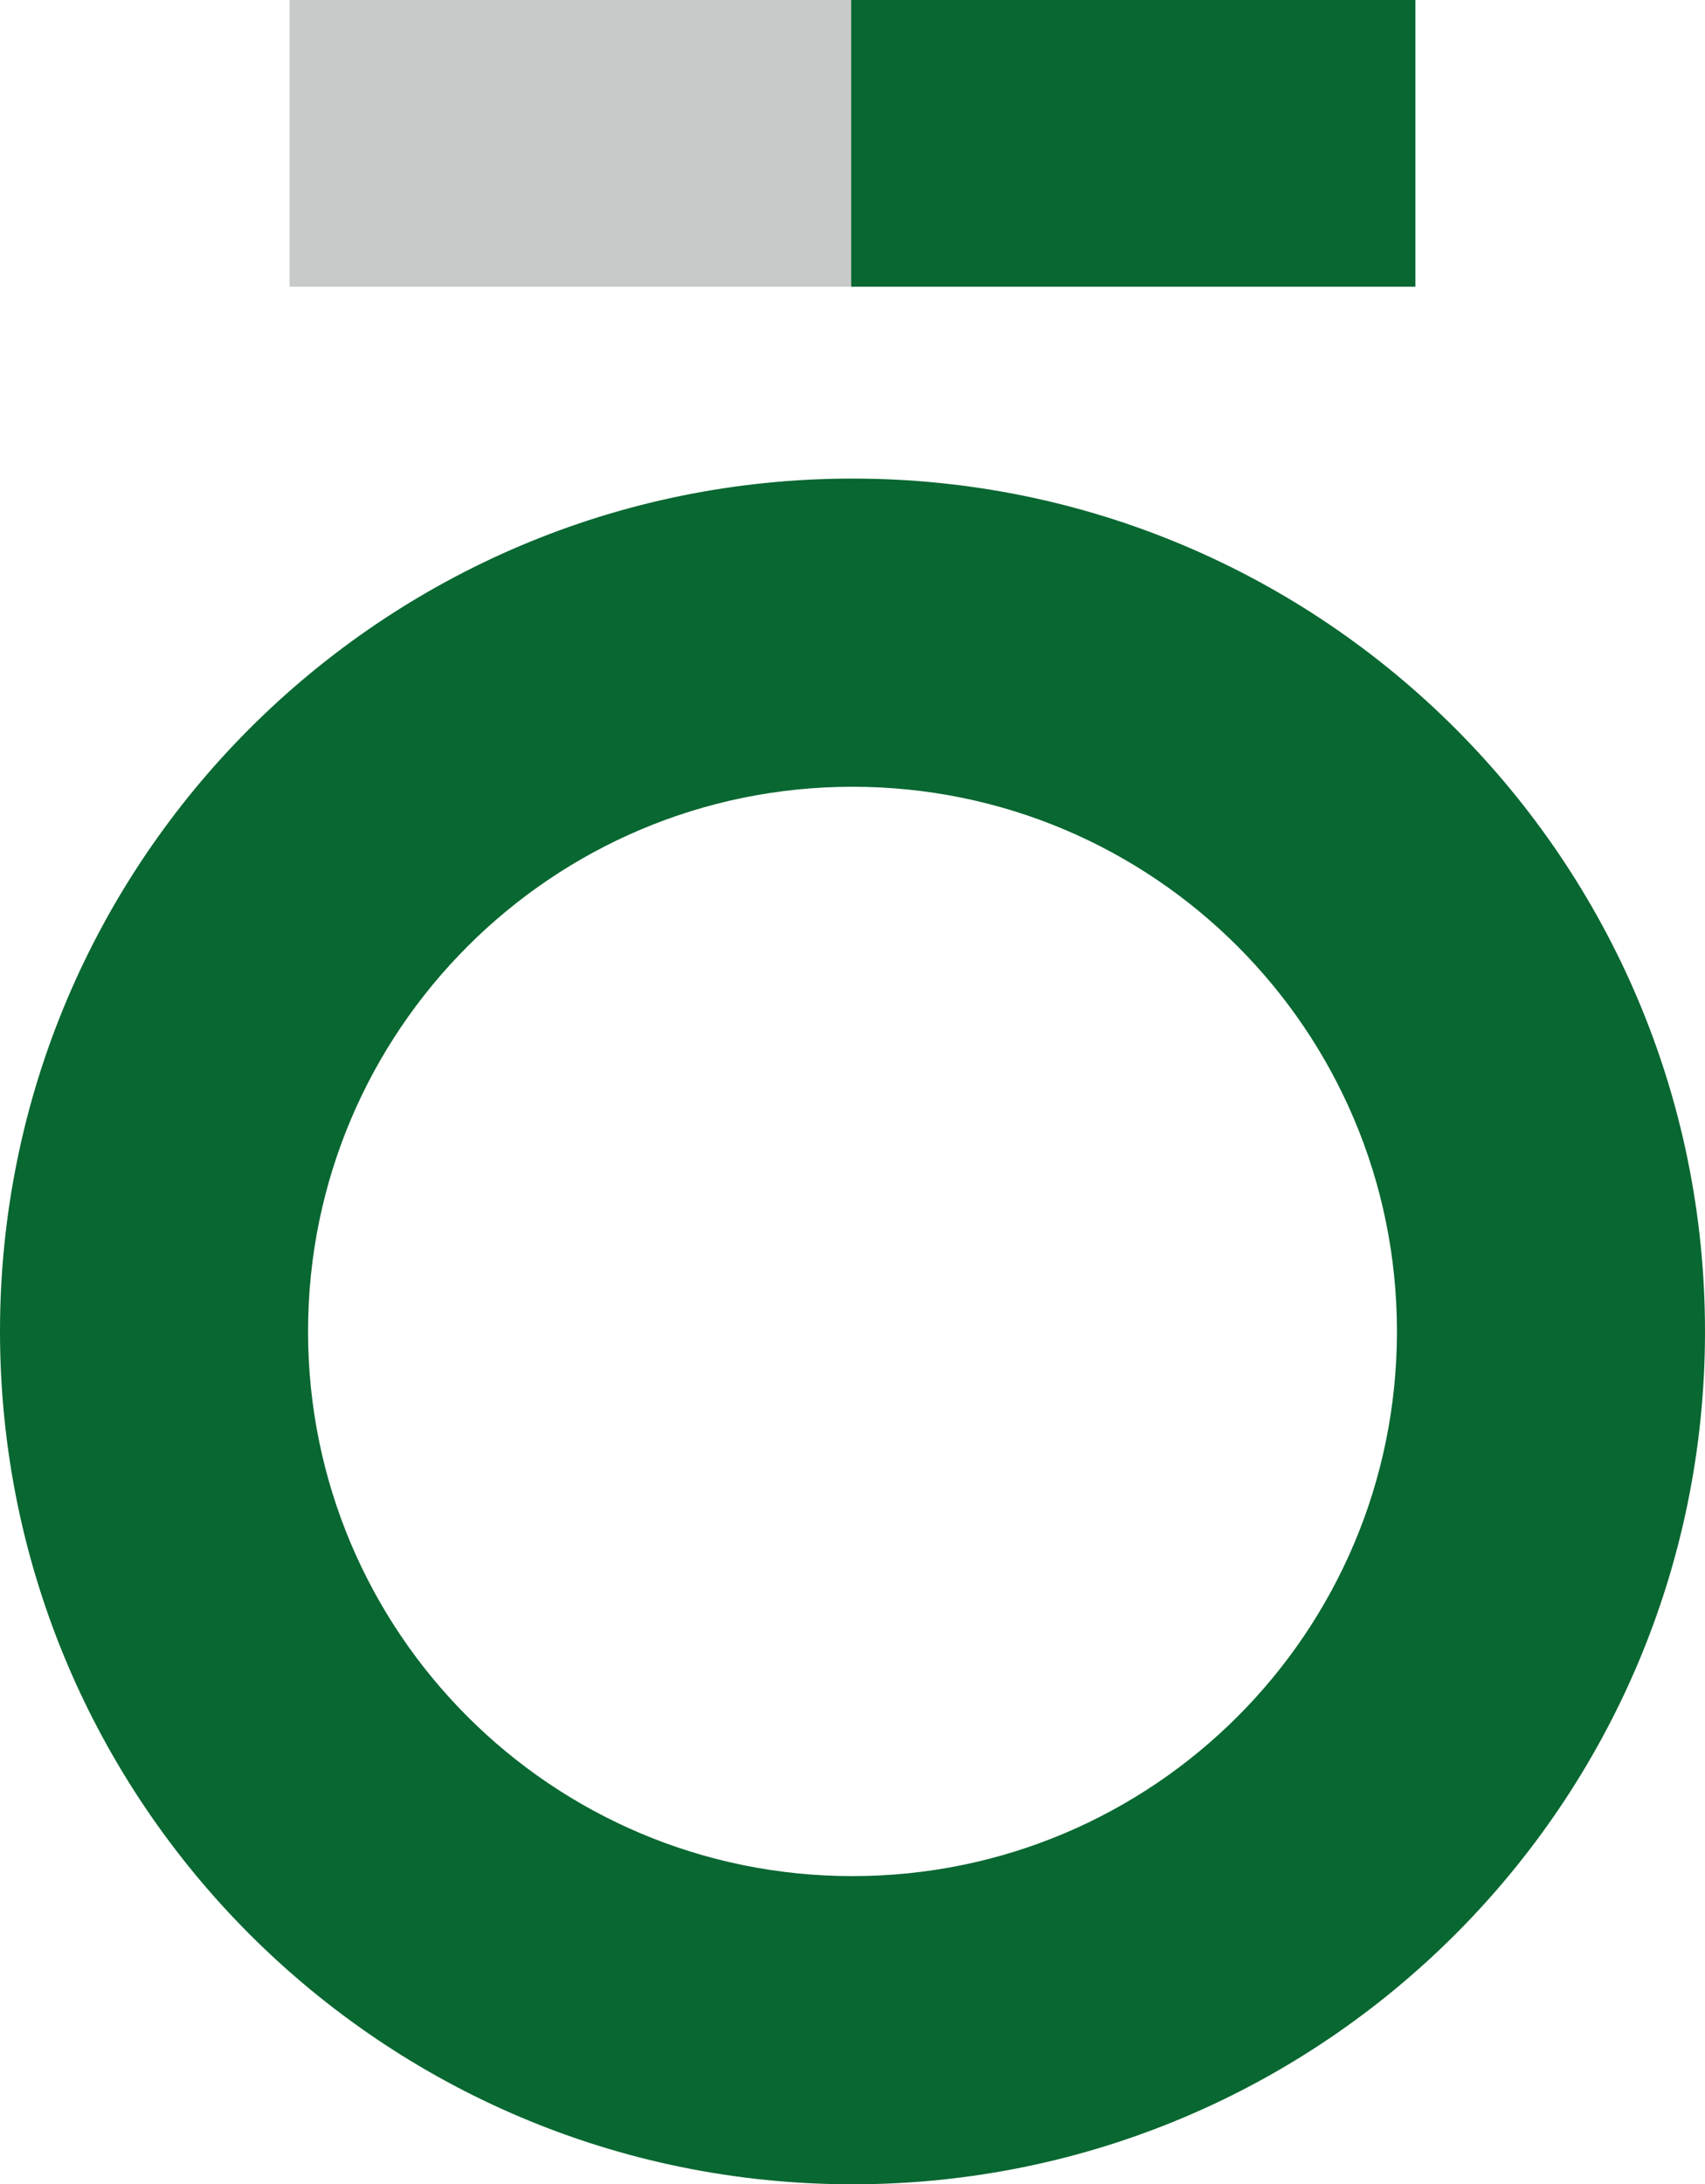
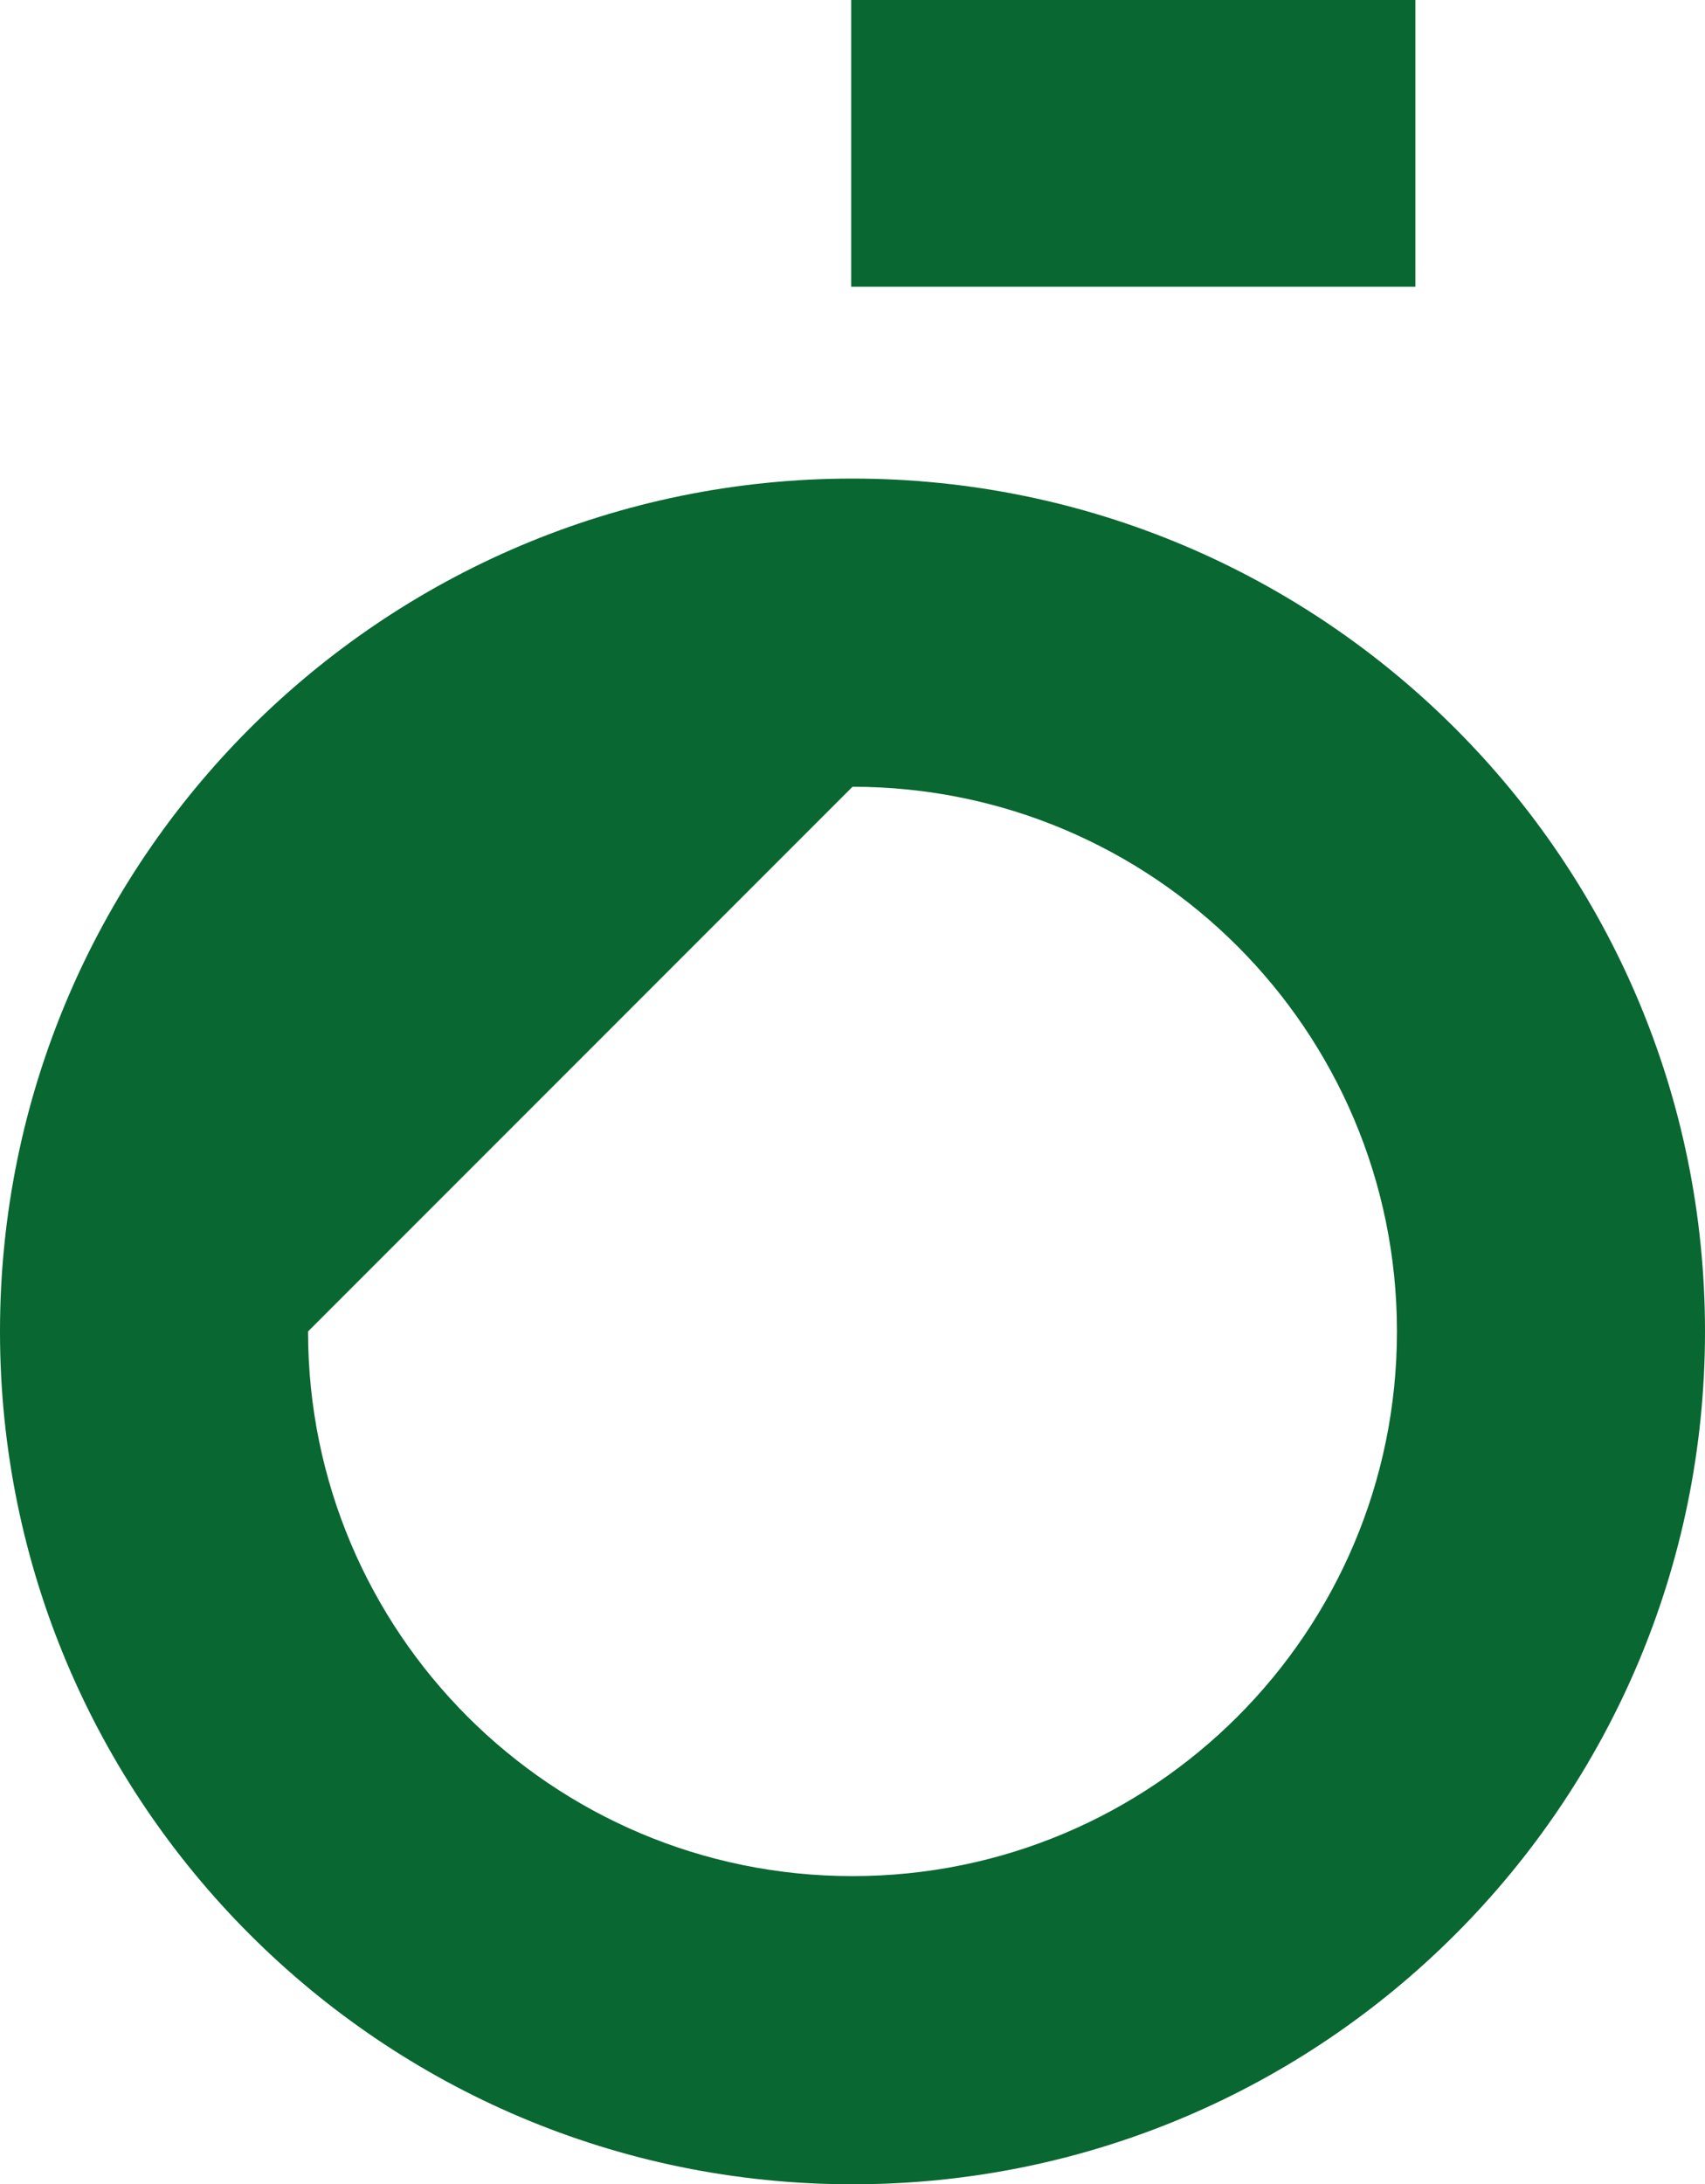
<svg xmlns="http://www.w3.org/2000/svg" id="Calque_1" data-name="Calque 1" viewBox="0 0 397.4 508.9">
  <defs>
    <style>      .cls-1 {        fill: #096731;      }      .cls-1, .cls-2 {        stroke-width: 0px;      }      .cls-2 {        fill: #c8c9c9;      }    </style>
  </defs>
  <g id="Groupe_2741" data-name="Groupe 2741">
-     <rect id="Rectangle_14" data-name="Rectangle 14" class="cls-2" x="67.5" width="131.5" height="66.8" />
    <rect id="Rectangle_15" data-name="Rectangle 15" class="cls-1" x="198.4" width="131.5" height="66.8" />
-     <path id="Tracé_5570" data-name="Tracé 5570" class="cls-1" d="M198.7,111.5C89,111.5,0,200.5,0,310.2s89,198.7,198.7,198.7,198.7-89,198.7-198.7-89-198.7-198.7-198.7M198.7,183.3c70.1,0,126.9,56.8,126.9,126.9s-56.8,126.9-126.9,126.9-126.9-56.8-126.9-126.9h0c0-70.1,56.9-126.9,126.9-126.9" />
+     <path id="Tracé_5570" data-name="Tracé 5570" class="cls-1" d="M198.7,111.5C89,111.5,0,200.5,0,310.2s89,198.7,198.7,198.7,198.7-89,198.7-198.7-89-198.7-198.7-198.7M198.7,183.3c70.1,0,126.9,56.8,126.9,126.9s-56.8,126.9-126.9,126.9-126.9-56.8-126.9-126.9h0" />
  </g>
</svg>